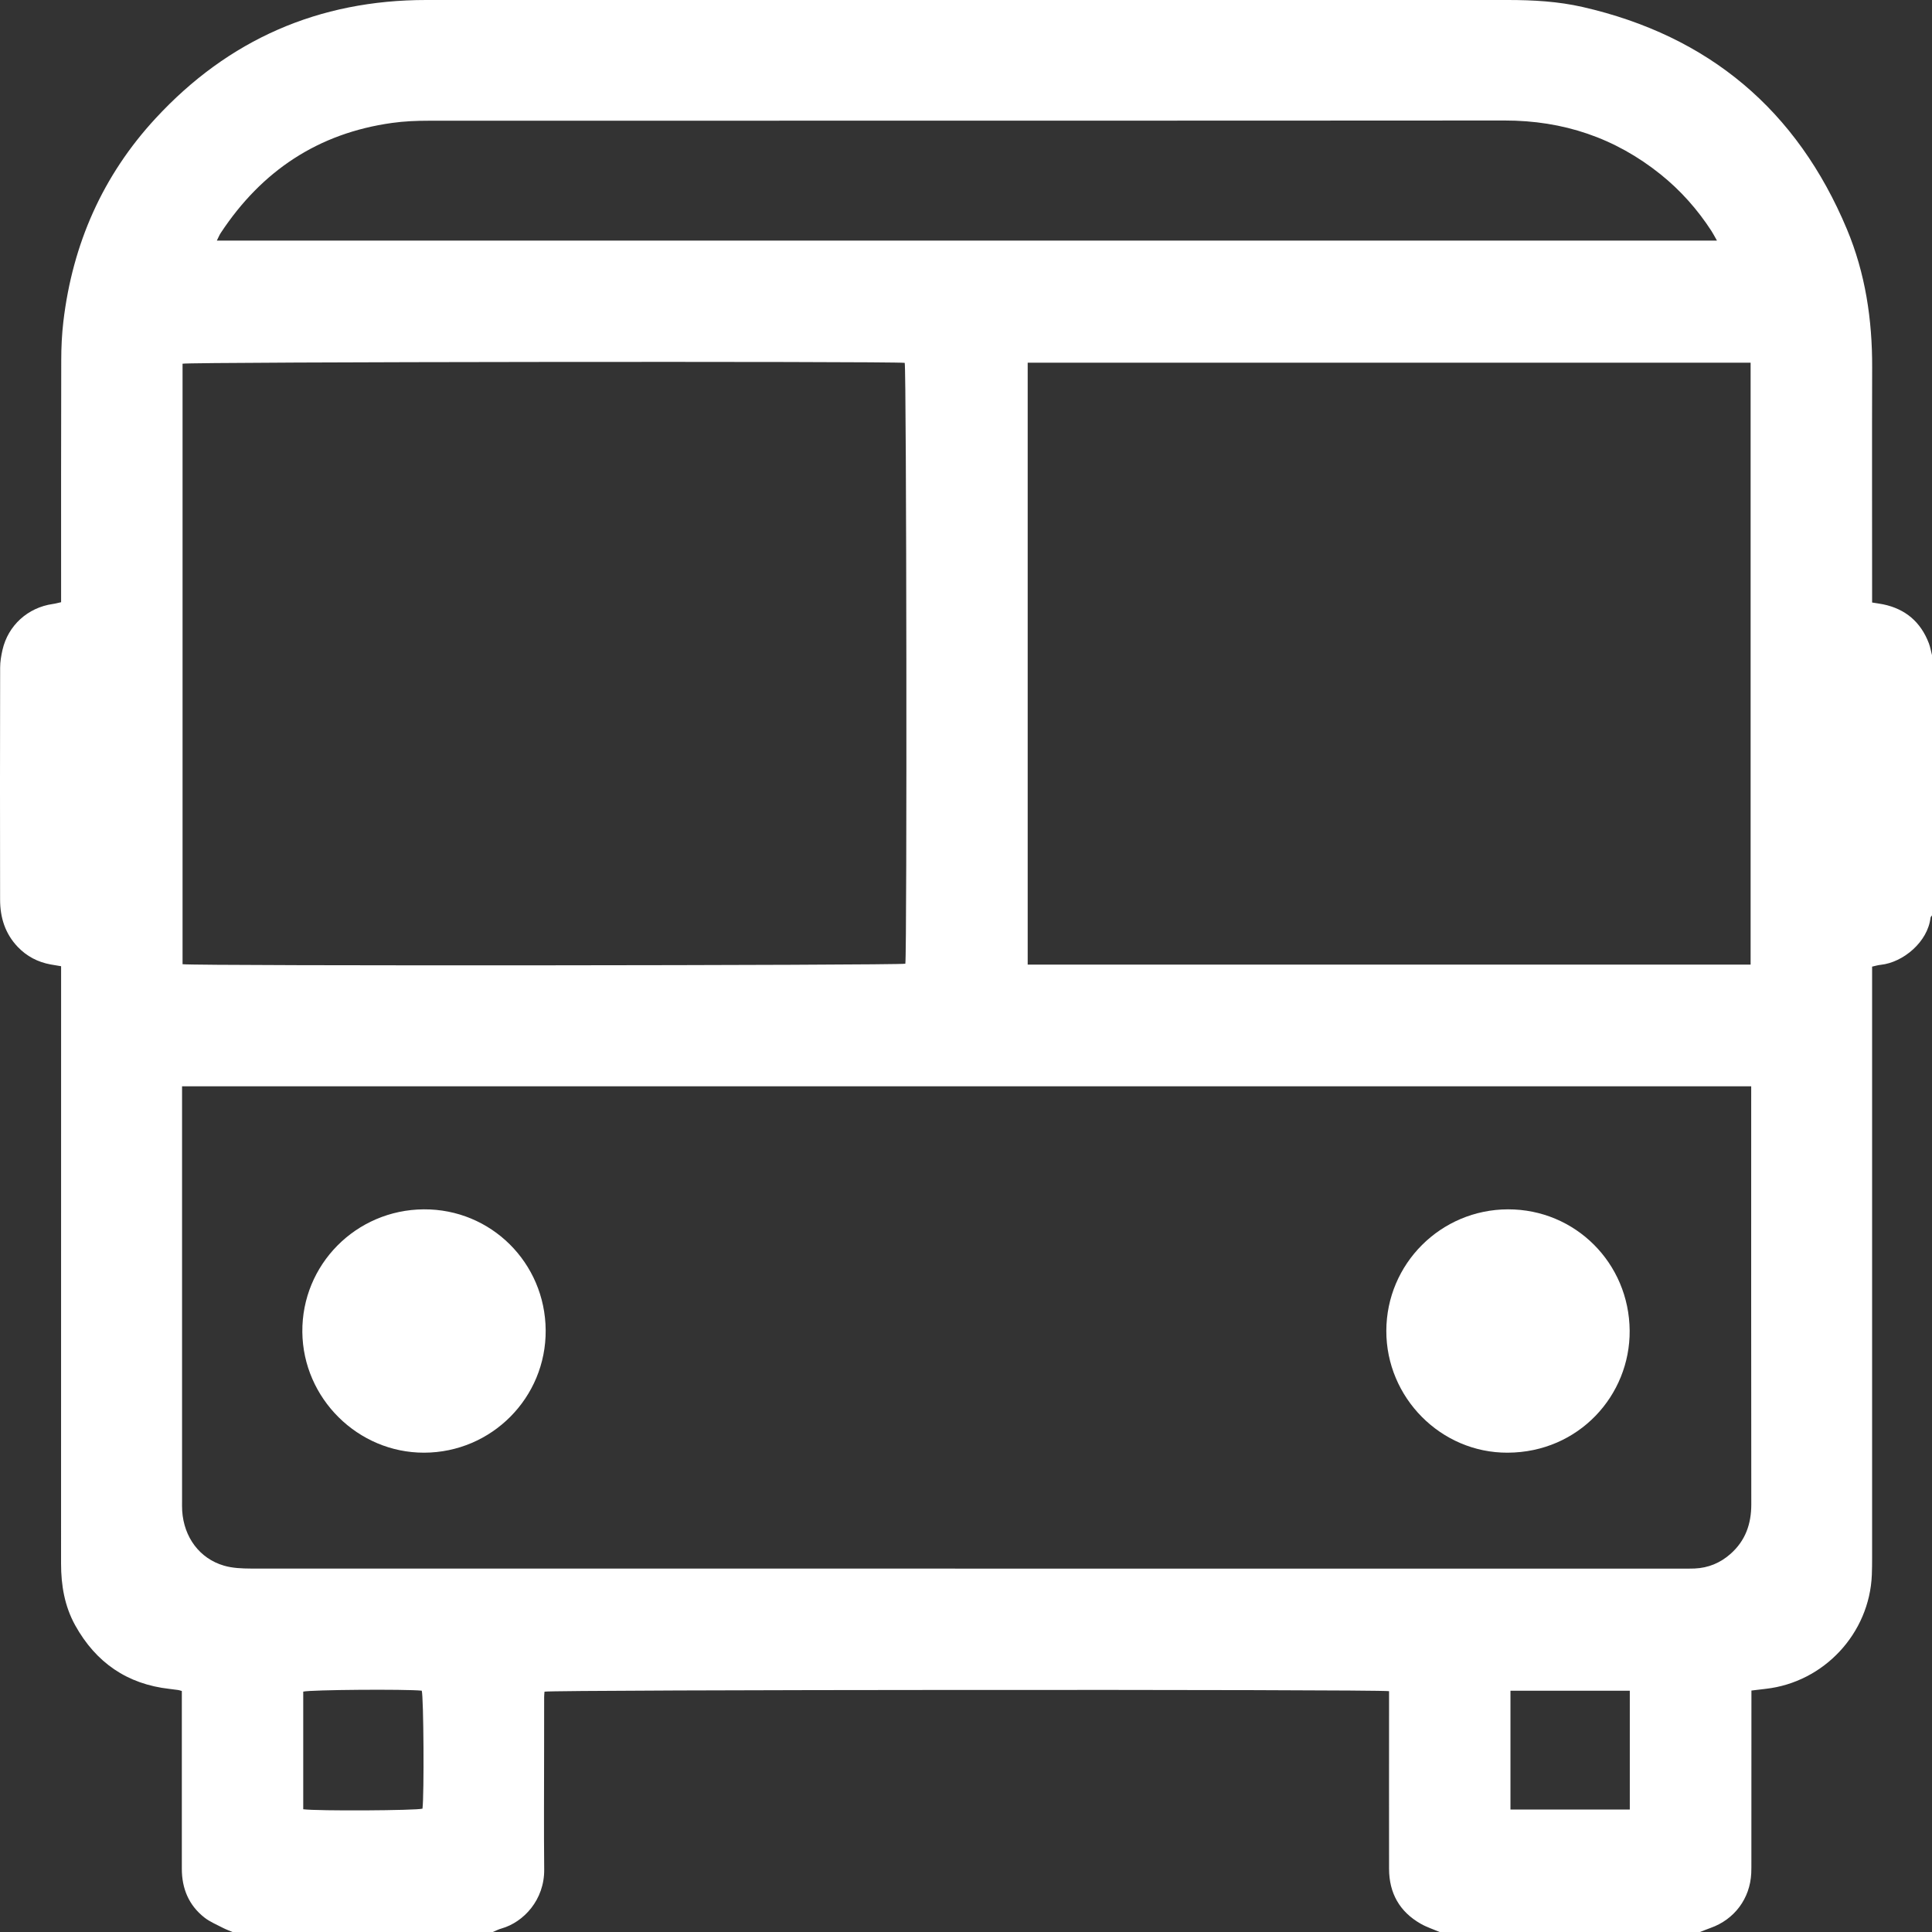
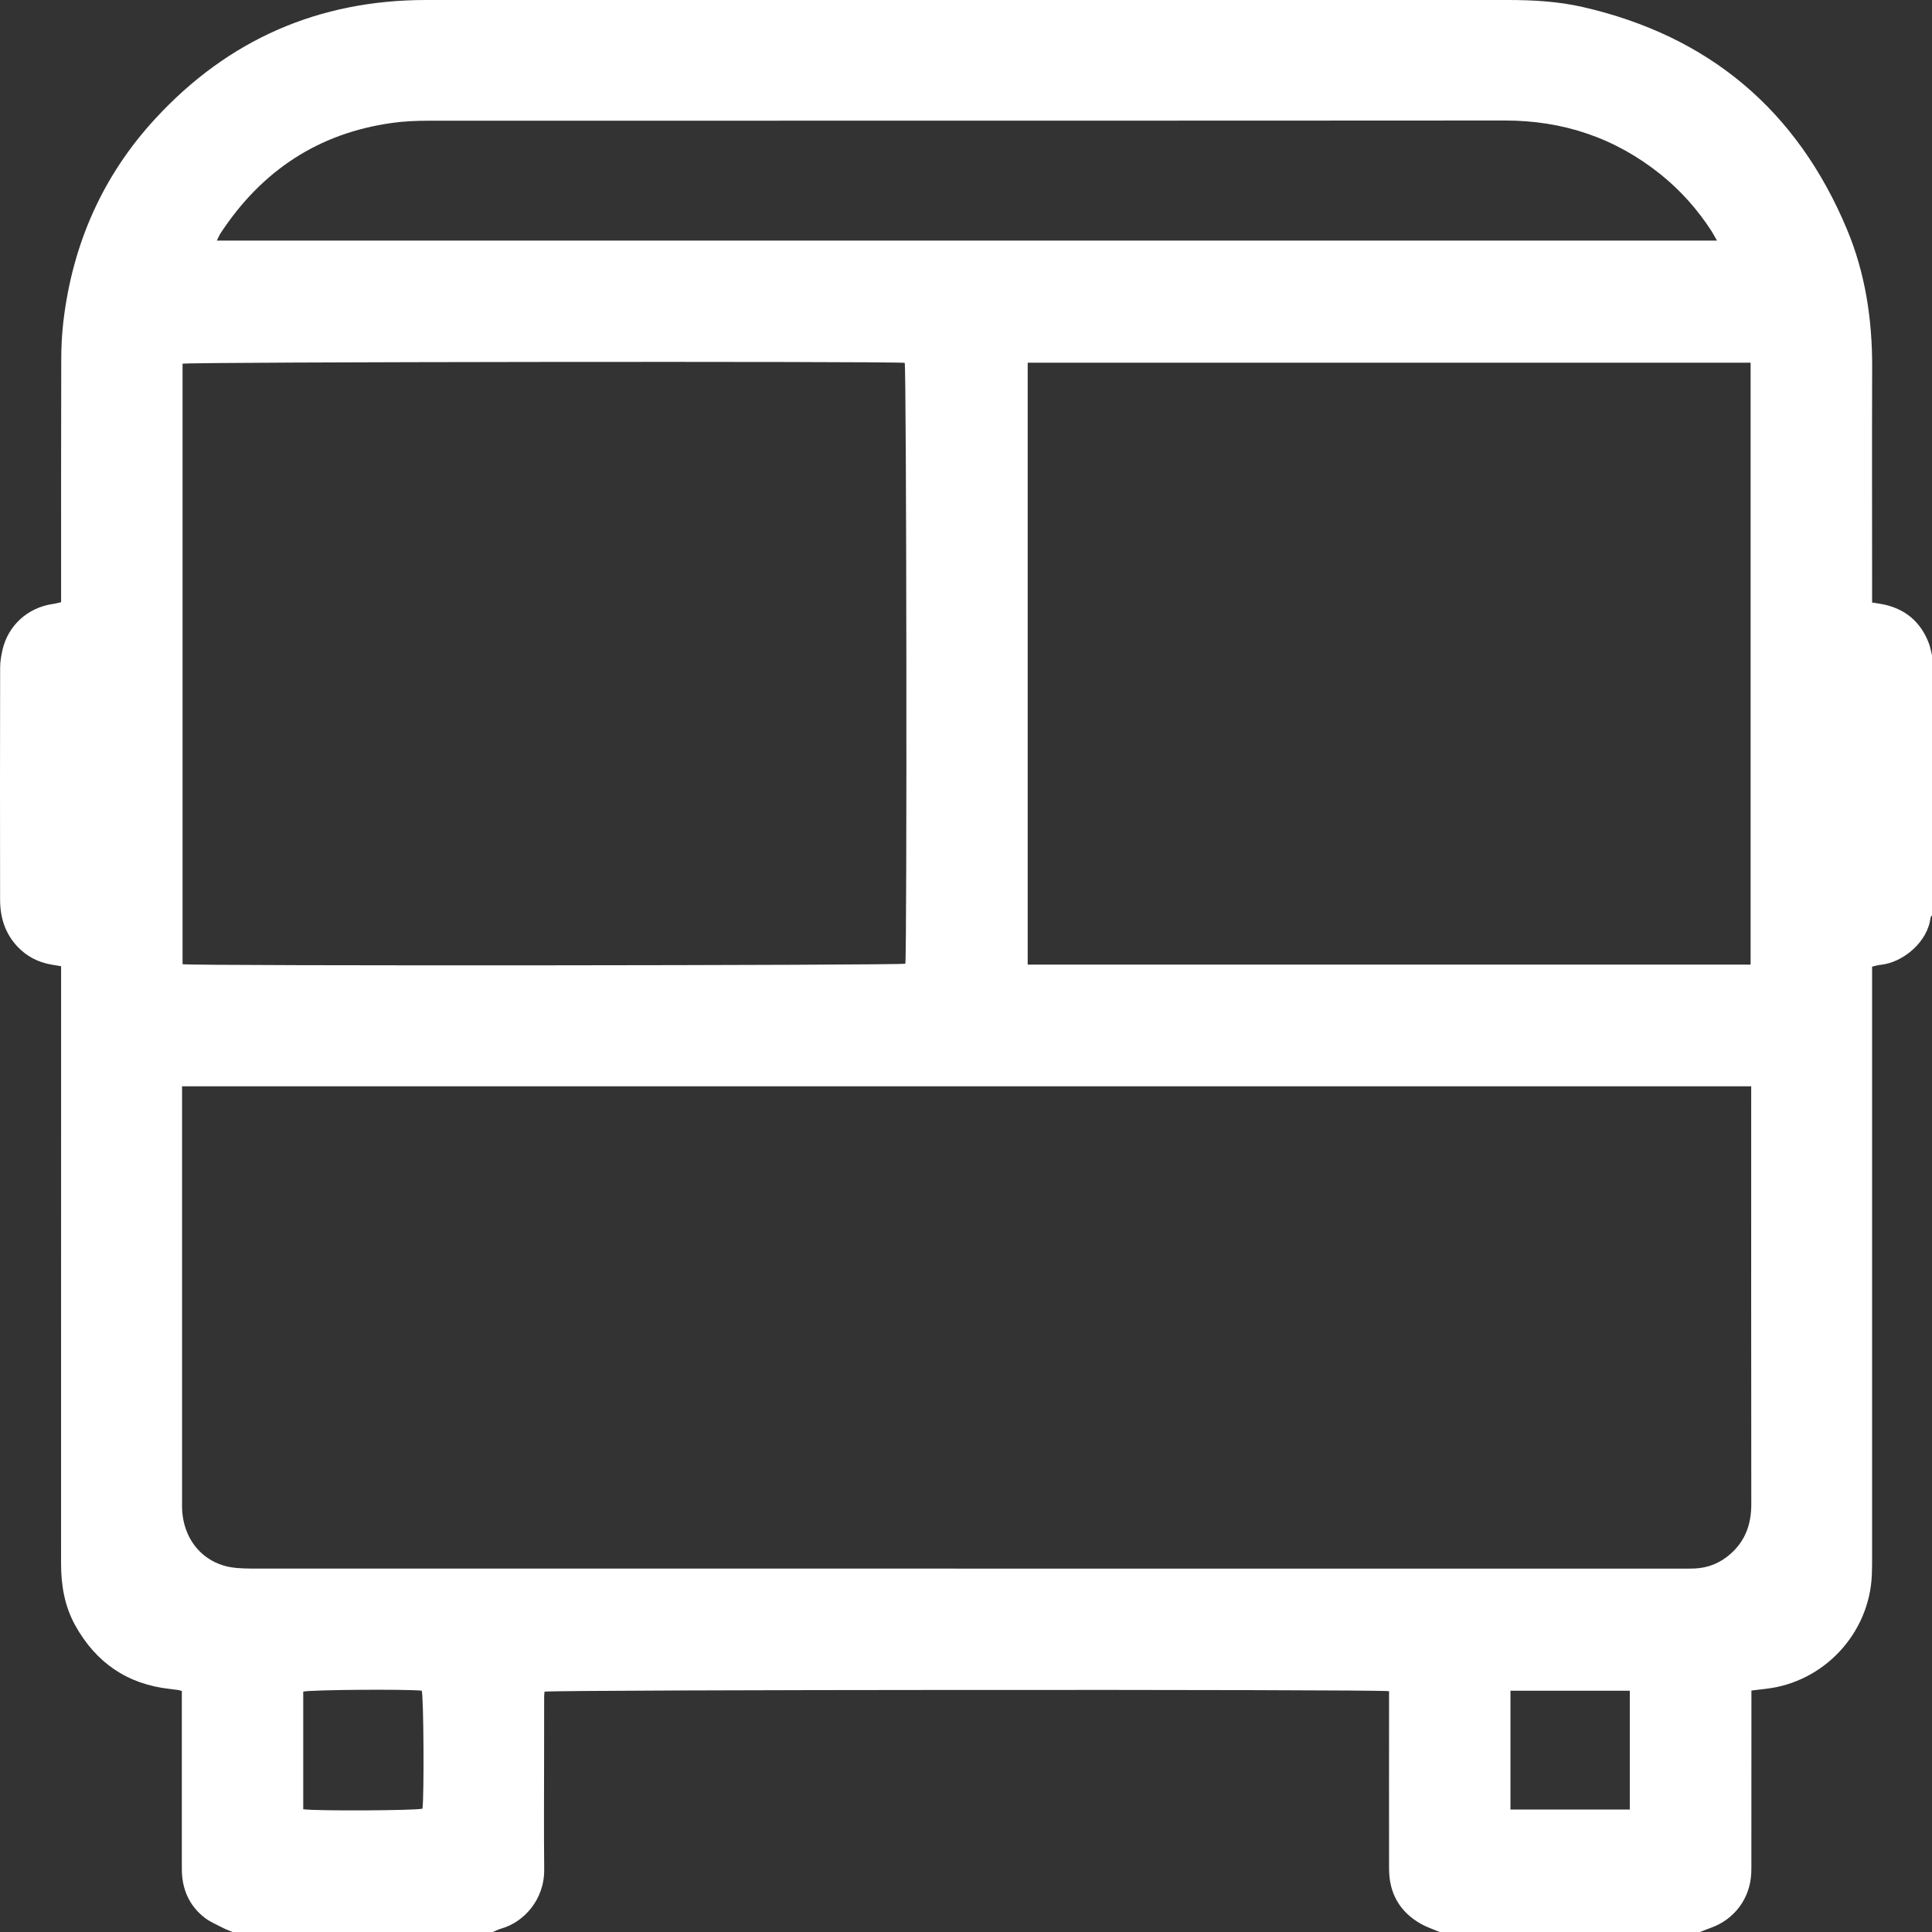
<svg xmlns="http://www.w3.org/2000/svg" width="43px" height="43px" viewBox="0 0 43 43" version="1.1">
  <rect x="0" y="0" width="43" height="43" fill="#333333" stroke="none" />
  <title>Group 14</title>
  <g id="Homepage" stroke="none" stroke-width="1" fill="none" fill-rule="evenodd">
    <g id="Group-14" fill="#FFFFFF">
-       <path d="M33.618,40.274 L36.274,40.274 L36.274,37.63 L33.618,37.63 L33.618,40.274 Z M6.749,40.268 C7.063,40.31 9.254,40.297 9.403,40.255 C9.442,39.952 9.429,37.774 9.387,37.629 C9.032,37.592 6.909,37.608 6.749,37.65 L6.749,40.268 Z M38.214,5.355 C38.16,5.261 38.129,5.199 38.092,5.142 C37.781,4.662 37.406,4.24 36.961,3.882 C35.947,3.068 34.791,2.681 33.487,2.682 C25.505,2.688 17.524,2.684 9.542,2.687 C9.27,2.687 8.995,2.698 8.726,2.736 C7.083,2.964 5.826,3.803 4.917,5.179 C4.884,5.228 4.862,5.283 4.826,5.355 L38.214,5.355 Z M22.873,21.469 L38.963,21.469 L38.963,8.073 L22.873,8.073 L22.873,21.469 Z M4.063,21.46 C4.371,21.502 19.997,21.488 20.15,21.449 C20.189,21.153 20.176,8.225 20.136,8.076 C19.798,8.038 4.225,8.054 4.063,8.095 L4.063,21.46 Z M38.976,24.178 L4.052,24.178 L4.052,24.477 C4.052,27.45 4.052,30.423 4.052,33.396 C4.052,33.473 4.05,33.55 4.055,33.627 C4.093,34.214 4.442,34.688 4.984,34.846 C5.174,34.902 5.383,34.91 5.584,34.911 C16.204,34.913 26.823,34.913 37.443,34.913 C37.534,34.913 37.625,34.913 37.716,34.91 C38.021,34.897 38.288,34.786 38.515,34.585 C38.846,34.293 38.978,33.921 38.978,33.482 C38.974,30.46 38.976,27.438 38.976,24.416 L38.976,24.178 Z M37.836,43 L32.043,43 C31.902,42.94 31.755,42.893 31.623,42.818 C31.151,42.55 30.917,42.135 30.916,41.594 C30.914,40.356 30.916,39.118 30.916,37.881 C30.915,37.799 30.916,37.717 30.916,37.64 C30.63,37.596 12.282,37.607 12.119,37.651 C12.116,37.688 12.111,37.729 12.111,37.77 C12.11,38.168 12.11,38.567 12.11,38.965 C12.11,39.846 12.103,40.727 12.112,41.608 C12.119,42.284 11.654,42.782 11.162,42.922 C11.095,42.94 11.033,42.973 10.968,43 L5.175,43 C5.105,42.97 5.033,42.945 4.965,42.91 C4.824,42.836 4.671,42.774 4.547,42.676 C4.201,42.403 4.047,42.032 4.047,41.593 C4.048,40.355 4.047,39.117 4.047,37.878 C4.047,37.796 4.047,37.714 4.047,37.636 C4.005,37.624 3.985,37.617 3.964,37.614 C3.902,37.605 3.839,37.597 3.777,37.59 C2.829,37.485 2.134,37.002 1.674,36.175 C1.438,35.75 1.359,35.285 1.359,34.801 C1.361,30.463 1.36,26.126 1.36,21.788 L1.36,21.505 C1.272,21.49 1.197,21.479 1.123,21.465 C0.84,21.412 0.596,21.285 0.396,21.076 C0.114,20.781 0.002,20.42 0.002,20.022 C-0.001,18.301 -0.001,16.58 0.003,14.859 C0.003,14.728 0.026,14.595 0.055,14.466 C0.18,13.919 0.618,13.523 1.174,13.443 C1.234,13.435 1.292,13.418 1.36,13.403 L1.36,13.138 C1.36,11.431 1.358,9.724 1.363,8.017 C1.363,7.731 1.377,7.443 1.41,7.159 C1.614,5.433 2.283,3.91 3.464,2.633 C5.083,0.881 7.094,0 9.484,0 C17.509,0.001 25.534,0.001 33.559,0 C34.12,0 34.679,0.031 35.226,0.156 C38.032,0.798 39.997,2.449 41.107,5.103 C41.517,6.083 41.672,7.117 41.668,8.178 C41.663,9.836 41.667,11.494 41.667,13.152 L41.667,13.41 C41.762,13.426 41.838,13.435 41.911,13.45 C42.41,13.553 42.75,13.844 42.931,14.32 C42.962,14.403 42.977,14.493 43,14.581 L43,20.374 C42.989,20.39 42.969,20.407 42.967,20.425 C42.908,20.957 42.364,21.421 41.857,21.474 C41.797,21.48 41.738,21.498 41.667,21.514 L41.667,21.797 C41.667,26.089 41.667,30.382 41.667,34.674 C41.667,34.8 41.666,34.926 41.661,35.051 C41.609,36.354 40.595,37.442 39.299,37.588 C39.197,37.6 39.096,37.613 38.981,37.626 L38.981,37.897 C38.981,39.078 38.981,40.26 38.98,41.441 C38.98,41.525 38.981,41.609 38.977,41.693 C38.95,42.257 38.602,42.722 38.07,42.91 C37.991,42.938 37.914,42.97 37.836,43 L37.836,43 Z" id="Fill-1" />
-       <path d="M9.431,26.916 C10.926,26.906 12.134,28.104 12.145,29.606 C12.156,31.107 10.942,32.329 9.439,32.332 C7.966,32.335 6.743,31.123 6.729,29.646 C6.715,28.147 7.923,26.926 9.431,26.916" id="Fill-12" />
-       <path d="M33.563,26.916 C35.06,26.913 36.259,28.112 36.271,29.615 C36.282,31.054 35.141,32.325 33.557,32.332 C32.067,32.339 30.852,31.104 30.855,29.62 C30.858,28.127 32.068,26.919 33.563,26.916" id="Fill-13" />
+       <path d="M33.618,40.274 L36.274,40.274 L36.274,37.63 L33.618,37.63 L33.618,40.274 Z M6.749,40.268 C7.063,40.31 9.254,40.297 9.403,40.255 C9.442,39.952 9.429,37.774 9.387,37.629 C9.032,37.592 6.909,37.608 6.749,37.65 L6.749,40.268 Z M38.214,5.355 C38.16,5.261 38.129,5.199 38.092,5.142 C37.781,4.662 37.406,4.24 36.961,3.882 C35.947,3.068 34.791,2.681 33.487,2.682 C25.505,2.688 17.524,2.684 9.542,2.687 C9.27,2.687 8.995,2.698 8.726,2.736 C7.083,2.964 5.826,3.803 4.917,5.179 C4.884,5.228 4.862,5.283 4.826,5.355 L38.214,5.355 Z M22.873,21.469 L38.963,21.469 L38.963,8.073 L22.873,8.073 L22.873,21.469 Z M4.063,21.46 C4.371,21.502 19.997,21.488 20.15,21.449 C20.189,21.153 20.176,8.225 20.136,8.076 C19.798,8.038 4.225,8.054 4.063,8.095 L4.063,21.46 Z M38.976,24.178 L4.052,24.178 L4.052,24.477 C4.052,27.45 4.052,30.423 4.052,33.396 C4.052,33.473 4.05,33.55 4.055,33.627 C4.093,34.214 4.442,34.688 4.984,34.846 C5.174,34.902 5.383,34.91 5.584,34.911 C16.204,34.913 26.823,34.913 37.443,34.913 C37.534,34.913 37.625,34.913 37.716,34.91 C38.021,34.897 38.288,34.786 38.515,34.585 C38.846,34.293 38.978,33.921 38.978,33.482 C38.974,30.46 38.976,27.438 38.976,24.416 L38.976,24.178 Z M37.836,43 L32.043,43 C31.902,42.94 31.755,42.893 31.623,42.818 C31.151,42.55 30.917,42.135 30.916,41.594 C30.914,40.356 30.916,39.118 30.916,37.881 C30.915,37.799 30.916,37.717 30.916,37.64 C30.63,37.596 12.282,37.607 12.119,37.651 C12.116,37.688 12.111,37.729 12.111,37.77 C12.11,38.168 12.11,38.567 12.11,38.965 C12.11,39.846 12.103,40.727 12.112,41.608 C12.119,42.284 11.654,42.782 11.162,42.922 C11.095,42.94 11.033,42.973 10.968,43 L5.175,43 C5.105,42.97 5.033,42.945 4.965,42.91 C4.824,42.836 4.671,42.774 4.547,42.676 C4.201,42.403 4.047,42.032 4.047,41.593 C4.048,40.355 4.047,39.117 4.047,37.878 C4.047,37.796 4.047,37.714 4.047,37.636 C4.005,37.624 3.985,37.617 3.964,37.614 C3.902,37.605 3.839,37.597 3.777,37.59 C2.829,37.485 2.134,37.002 1.674,36.175 C1.438,35.75 1.359,35.285 1.359,34.801 C1.361,30.463 1.36,26.126 1.36,21.788 L1.36,21.505 C1.272,21.49 1.197,21.479 1.123,21.465 C0.84,21.412 0.596,21.285 0.396,21.076 C0.114,20.781 0.002,20.42 0.002,20.022 C-0.001,18.301 -0.001,16.58 0.003,14.859 C0.003,14.728 0.026,14.595 0.055,14.466 C0.18,13.919 0.618,13.523 1.174,13.443 C1.234,13.435 1.292,13.418 1.36,13.403 L1.36,13.138 C1.36,11.431 1.358,9.724 1.363,8.017 C1.363,7.731 1.377,7.443 1.41,7.159 C1.614,5.433 2.283,3.91 3.464,2.633 C5.083,0.881 7.094,0 9.484,0 C17.509,0.001 25.534,0.001 33.559,0 C34.12,0 34.679,0.031 35.226,0.156 C38.032,0.798 39.997,2.449 41.107,5.103 C41.517,6.083 41.672,7.117 41.668,8.178 C41.663,9.836 41.667,11.494 41.667,13.152 L41.667,13.41 C41.762,13.426 41.838,13.435 41.911,13.45 C42.41,13.553 42.75,13.844 42.931,14.32 C42.962,14.403 42.977,14.493 43,14.581 L43,20.374 C42.989,20.39 42.969,20.407 42.967,20.425 C42.908,20.957 42.364,21.421 41.857,21.474 C41.797,21.48 41.738,21.498 41.667,21.514 L41.667,21.797 C41.667,26.089 41.667,30.382 41.667,34.674 C41.667,34.8 41.666,34.926 41.661,35.051 C41.609,36.354 40.595,37.442 39.299,37.588 C39.197,37.6 39.096,37.613 38.981,37.626 C38.981,39.078 38.981,40.26 38.98,41.441 C38.98,41.525 38.981,41.609 38.977,41.693 C38.95,42.257 38.602,42.722 38.07,42.91 C37.991,42.938 37.914,42.97 37.836,43 L37.836,43 Z" id="Fill-1" />
    </g>
  </g>
</svg>